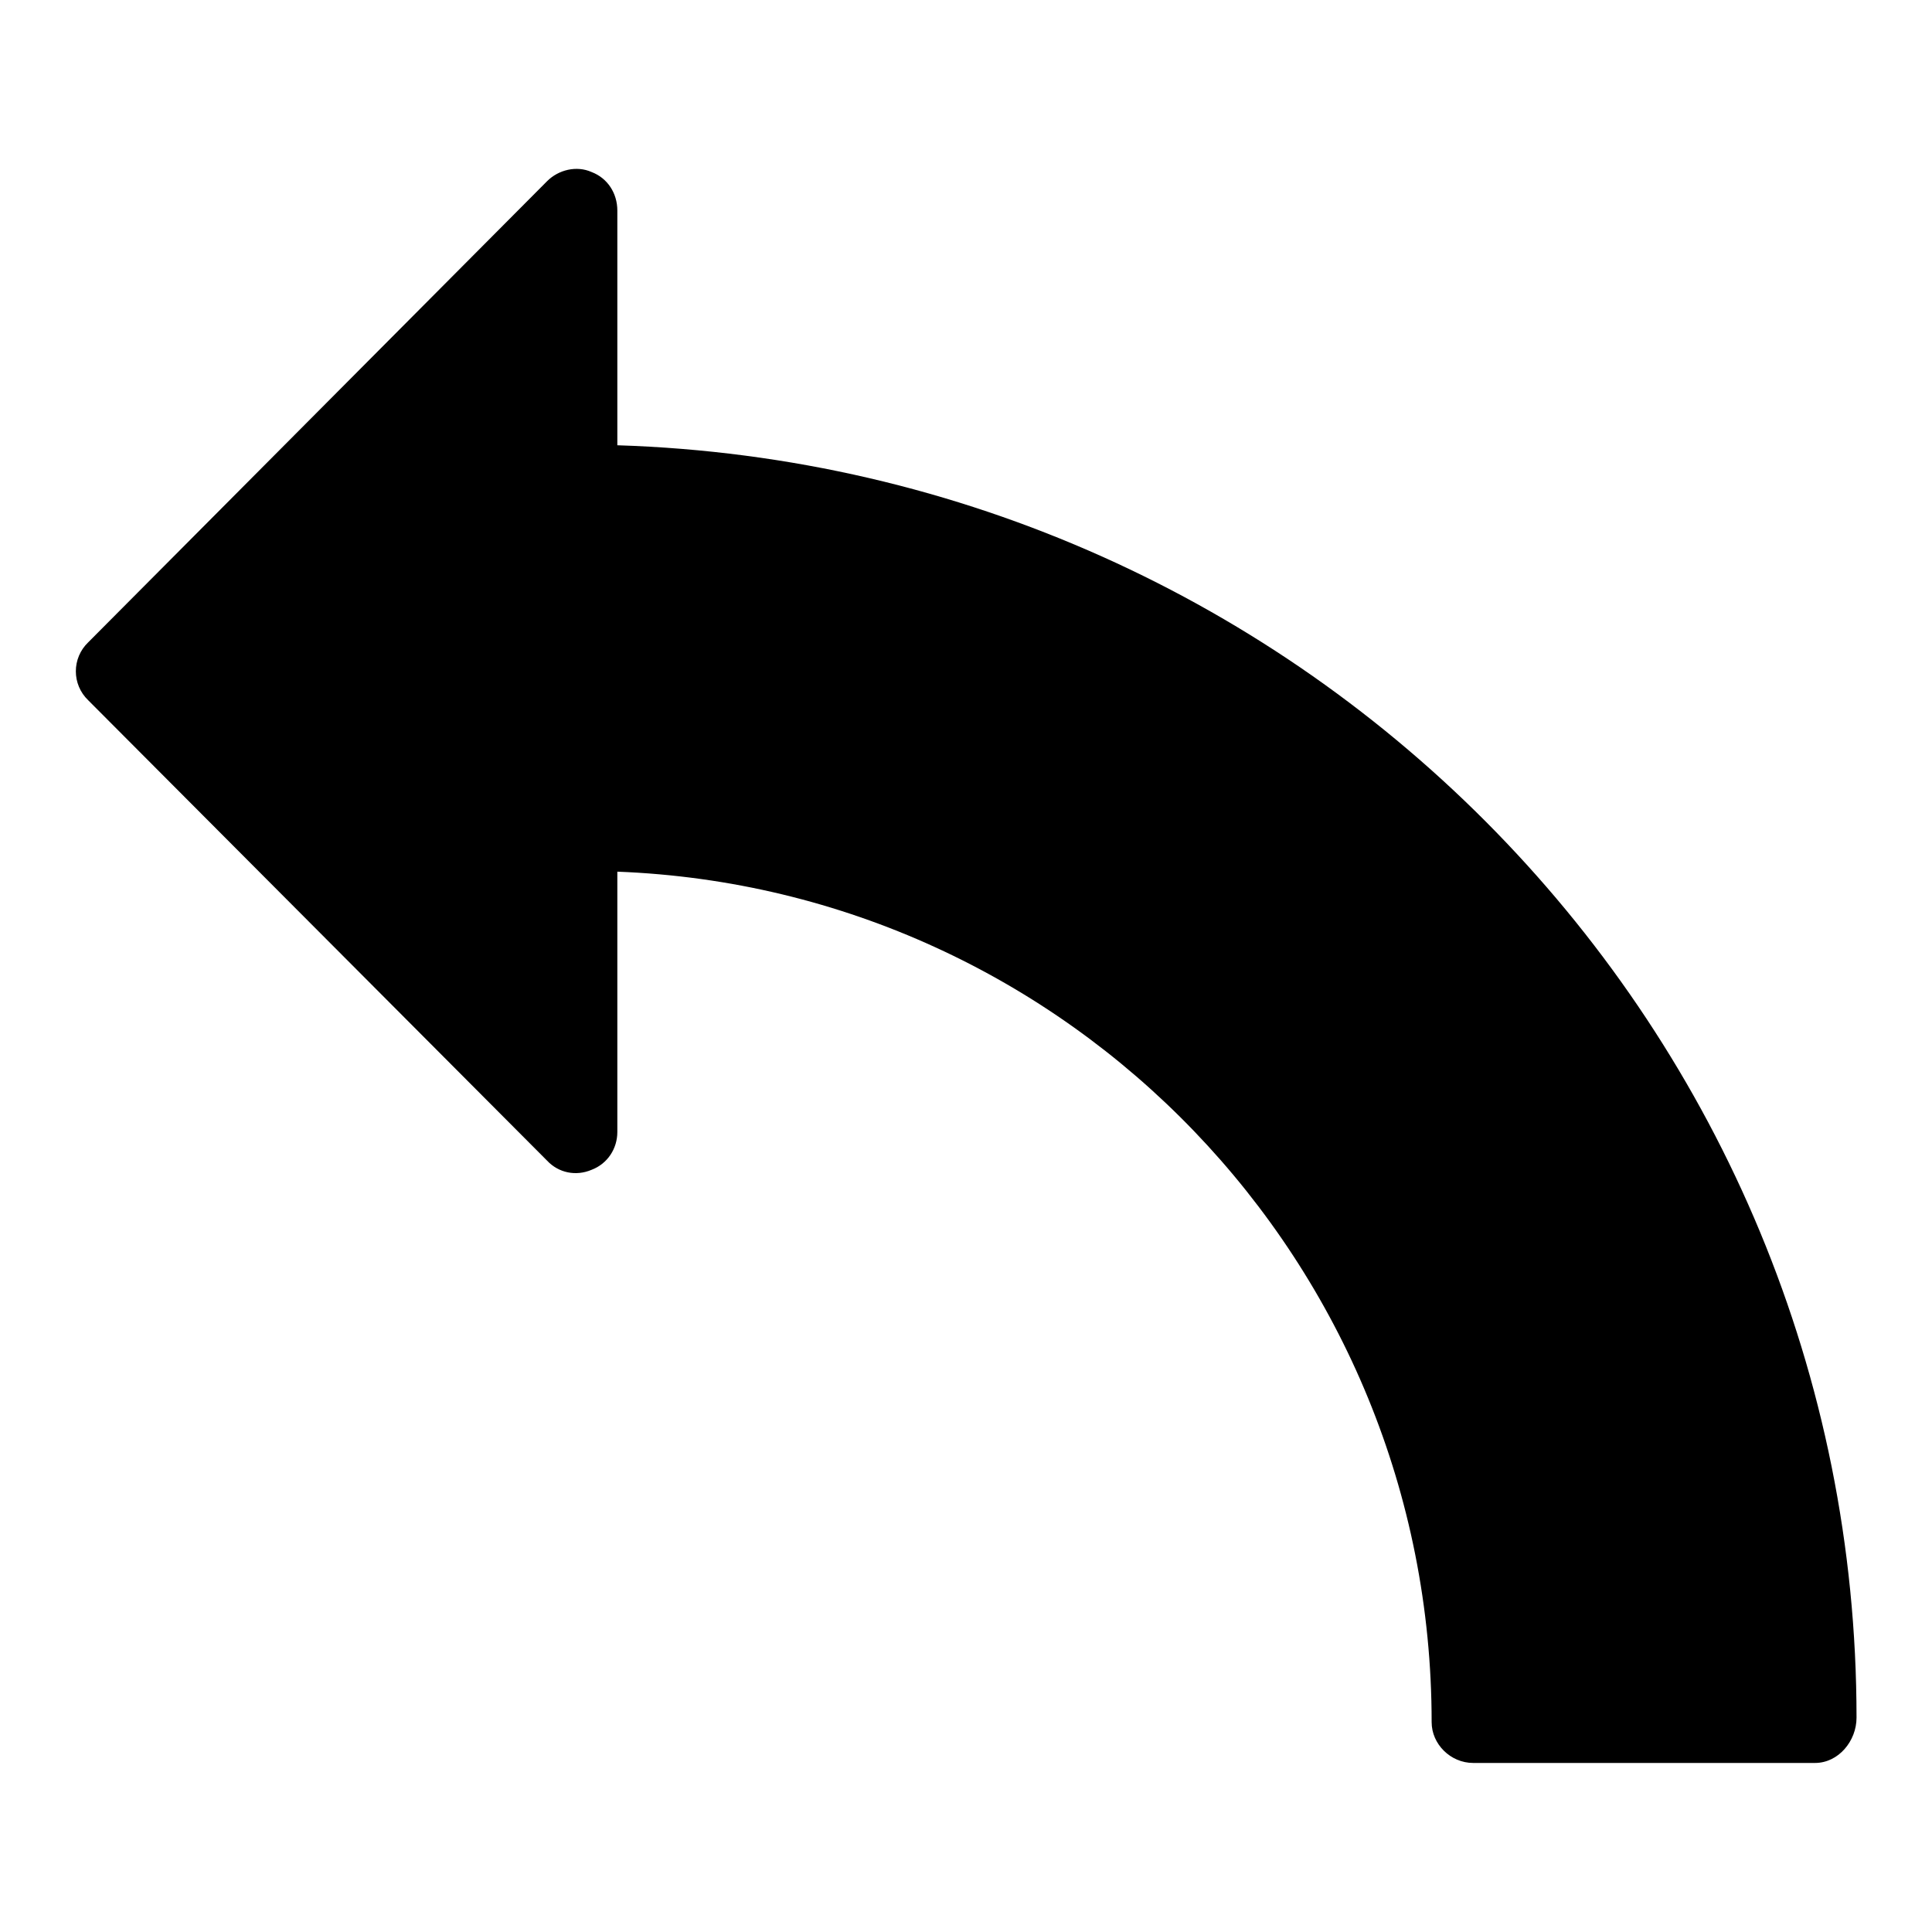
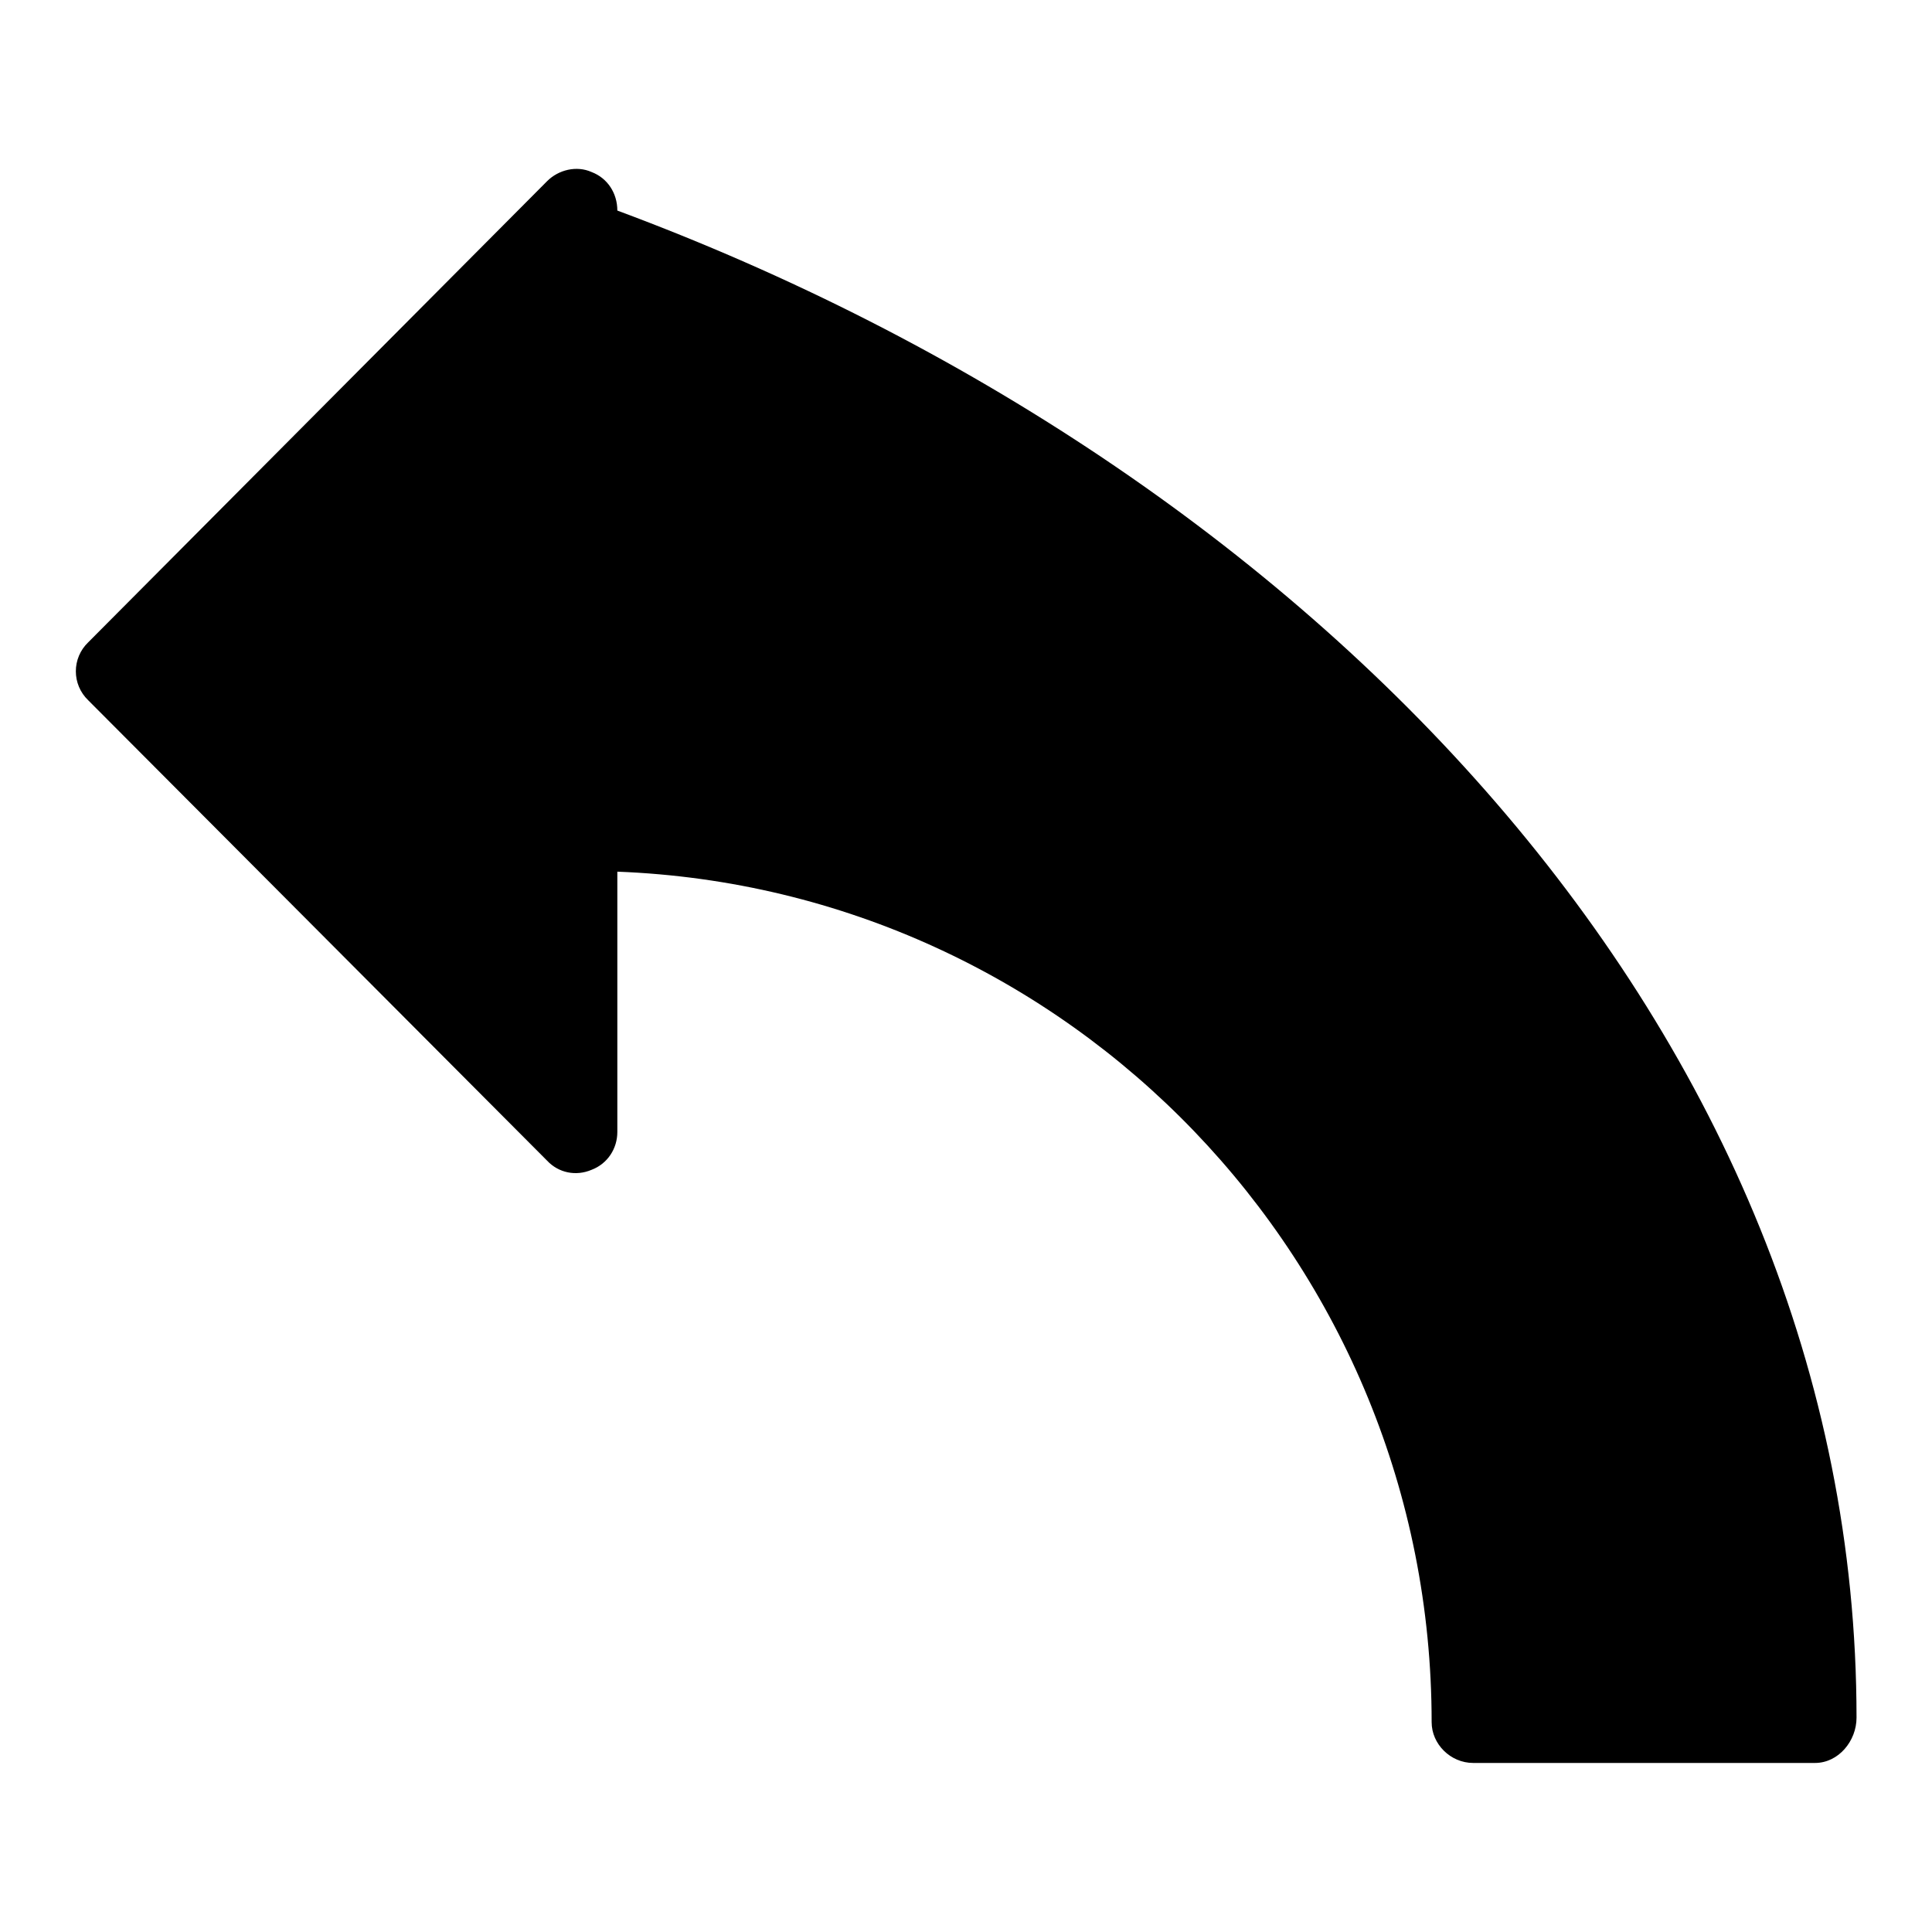
<svg xmlns="http://www.w3.org/2000/svg" version="1.1" x="0px" y="0px" viewBox="0 0 256 256" enable-background="new 0 0 256 256" xml:space="preserve">
  <g>
    <g>
      <g>
-         <path fill="#000000" d="M240.5,233.6h-45.3c-3,0-5.5-2.5-5.5-5.4c0-60.9-48-110.4-107.9-112.7V150c0,2.2-1.3,4.2-3.4,5c-2.1,0.9-4.4,0.4-5.9-1.2l-60.8-61c-2.2-2.1-2.2-5.6,0-7.7l60.8-61.1c1.5-1.5,3.9-2.1,5.9-1.2c2.1,0.8,3.4,2.8,3.4,5.1V59C173.3,61.9,246,136.5,246,227.6C246,230.7,243.6,233.6,240.5,233.6z" />
+         <path fill="#000000" d="M240.5,233.6h-45.3c-3,0-5.5-2.5-5.5-5.4c0-60.9-48-110.4-107.9-112.7V150c0,2.2-1.3,4.2-3.4,5c-2.1,0.9-4.4,0.4-5.9-1.2l-60.8-61c-2.2-2.1-2.2-5.6,0-7.7l60.8-61.1c1.5-1.5,3.9-2.1,5.9-1.2c2.1,0.8,3.4,2.8,3.4,5.1C173.3,61.9,246,136.5,246,227.6C246,230.7,243.6,233.6,240.5,233.6z" />
      </g>
      <g />
      <g />
      <g />
      <g />
      <g />
      <g />
      <g />
      <g />
      <g />
      <g />
      <g />
      <g />
      <g />
      <g />
      <g />
    </g>
  </g>
</svg>